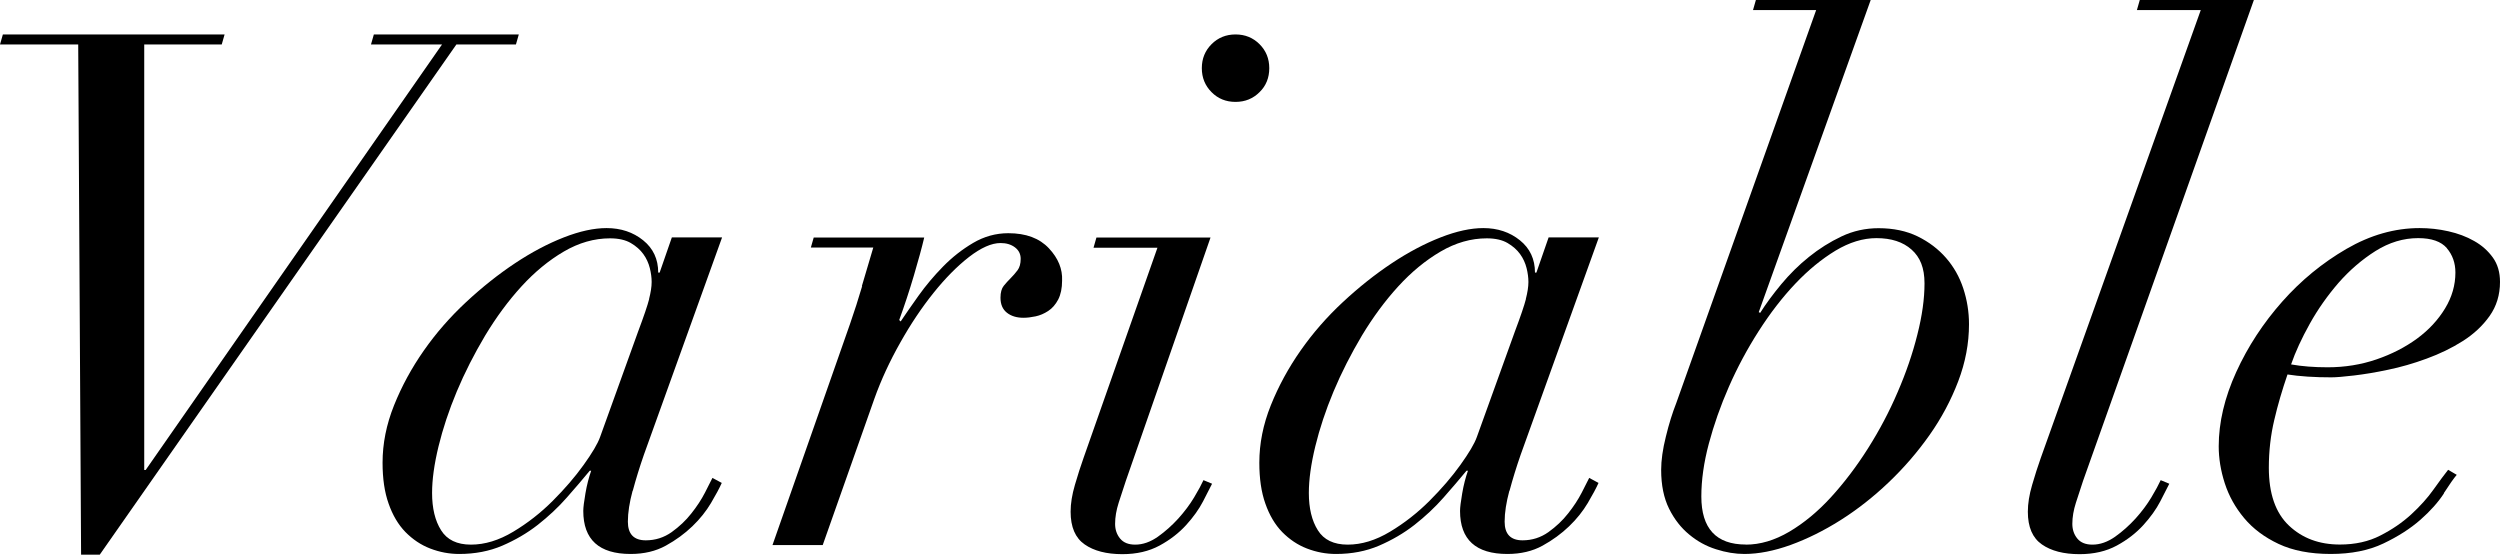
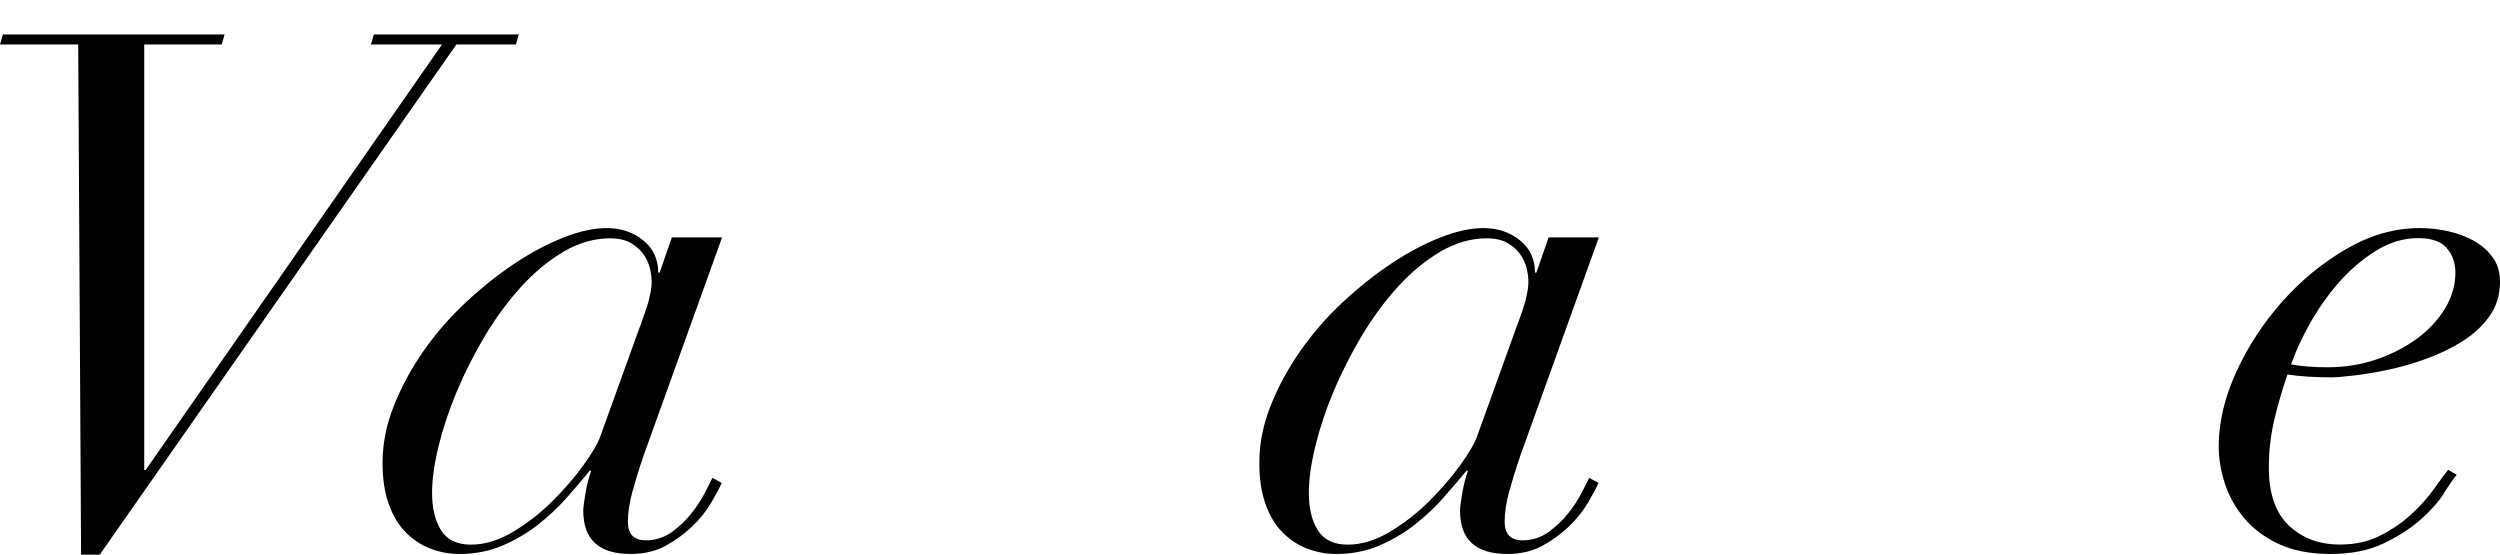
<svg xmlns="http://www.w3.org/2000/svg" id="_レイヤー_1" viewBox="0 0 243.88 54.11">
  <path d="M21.63,4.34h-7.56V45.85h.14L43.12,4.34h-6.93l.28-.98h14.14l-.28,.98h-5.81L9.73,54.11h-1.82l-.28-49.77H0l.28-.98H21.91l-.28,.98Z" />
  <path d="M61.71,47.88c-.3,1.12-.46,2.12-.46,3.01,0,1.21,.58,1.82,1.75,1.82,.93,0,1.77-.27,2.52-.8,.75-.54,1.39-1.14,1.92-1.82,.54-.68,.98-1.35,1.33-2.03,.35-.68,.59-1.16,.73-1.44l.91,.49c-.23,.51-.58,1.17-1.05,1.96-.47,.79-1.07,1.55-1.82,2.27-.75,.72-1.61,1.35-2.59,1.89-.98,.54-2.12,.81-3.43,.81-3.08,0-4.62-1.4-4.62-4.2,0-.33,.07-.9,.21-1.71,.14-.82,.33-1.55,.56-2.21h-.14c-.65,.79-1.4,1.67-2.24,2.62-.84,.96-1.79,1.84-2.83,2.66-1.05,.82-2.21,1.49-3.46,2.03-1.26,.54-2.66,.81-4.2,.81-.98,0-1.92-.18-2.83-.53-.91-.35-1.71-.89-2.42-1.61-.7-.72-1.25-1.65-1.64-2.77-.4-1.12-.59-2.45-.59-3.99,0-1.87,.37-3.73,1.12-5.6,.75-1.87,1.72-3.65,2.91-5.35,1.19-1.7,2.57-3.28,4.13-4.73,1.56-1.45,3.15-2.71,4.76-3.78,1.61-1.07,3.2-1.91,4.76-2.52,1.56-.61,2.95-.91,4.17-.91,1.4,0,2.59,.4,3.57,1.19,.98,.79,1.47,1.84,1.47,3.15h.14l1.19-3.43h4.9l-7.63,21.21c-.42,1.21-.78,2.38-1.08,3.5Zm1.61-18.72c.16-.63,.25-1.18,.25-1.65,0-.42-.06-.88-.18-1.36s-.33-.95-.63-1.36c-.3-.42-.71-.78-1.22-1.08-.51-.3-1.19-.46-2.03-.46-1.54,0-3.04,.43-4.51,1.29-1.47,.86-2.85,2-4.13,3.4-1.28,1.4-2.46,3-3.54,4.79-1.07,1.8-2,3.62-2.77,5.46-.77,1.84-1.36,3.63-1.78,5.35-.42,1.73-.63,3.24-.63,4.55,0,1.49,.29,2.71,.88,3.64,.58,.93,1.55,1.4,2.91,1.4s2.73-.42,4.13-1.26c1.4-.84,2.68-1.84,3.85-3.01,1.17-1.17,2.17-2.33,3.01-3.5,.84-1.17,1.38-2.08,1.61-2.73l3.71-10.29c.56-1.49,.92-2.55,1.08-3.18Z" />
-   <path d="M84.07,27.93c.37-1.26,.75-2.52,1.12-3.78h-6.09l.28-.98h10.78c-.23,.98-.57,2.22-1.01,3.71-.44,1.49-.92,2.94-1.43,4.34l.14,.14c.47-.7,1.05-1.54,1.75-2.52,.7-.98,1.49-1.92,2.38-2.83,.89-.91,1.87-1.68,2.94-2.31,1.07-.63,2.22-.95,3.43-.95,1.73,0,3.04,.49,3.96,1.47s1.34,2.03,1.29,3.15c0,.75-.13,1.36-.38,1.85-.26,.49-.58,.86-.98,1.12-.4,.26-.8,.43-1.22,.52-.42,.09-.82,.14-1.19,.14-.65,0-1.19-.16-1.61-.49-.42-.33-.63-.82-.63-1.47,0-.51,.11-.9,.32-1.16,.21-.26,.43-.5,.67-.74,.23-.23,.46-.49,.67-.77s.31-.65,.31-1.12-.19-.84-.56-1.12c-.37-.28-.84-.42-1.4-.42-.89,0-1.91,.46-3.08,1.36-1.17,.91-2.32,2.08-3.46,3.5-1.14,1.42-2.23,3.04-3.25,4.86-1.03,1.82-1.87,3.64-2.52,5.46l-5.04,14.28h-4.9l7.56-21.56c.42-1.21,.82-2.45,1.19-3.71Z" />
-   <path d="M106.68,24.15l.28-.98h11.13l-8.26,23.73c-.23,.7-.47,1.41-.7,2.14-.23,.72-.35,1.41-.35,2.06,0,.56,.16,1.04,.49,1.44,.33,.4,.82,.59,1.47,.59,.75,0,1.48-.26,2.21-.77,.72-.51,1.39-1.11,2-1.78,.61-.68,1.12-1.36,1.54-2.06s.72-1.26,.91-1.68l.84,.35c-.19,.37-.48,.95-.88,1.72-.4,.77-.95,1.54-1.65,2.31-.7,.77-1.56,1.44-2.59,2-1.03,.56-2.24,.84-3.64,.84-1.54,0-2.77-.32-3.67-.95-.91-.63-1.37-1.69-1.37-3.19,0-.79,.14-1.67,.42-2.62,.28-.96,.56-1.83,.84-2.62l7.21-20.51h-6.23Zm11.51-19.84c.63-.63,1.41-.95,2.34-.95s1.71,.32,2.34,.95c.63,.63,.95,1.41,.95,2.34s-.31,1.72-.95,2.34c-.63,.63-1.41,.95-2.34,.95s-1.71-.31-2.34-.95c-.63-.63-.95-1.41-.95-2.34s.32-1.71,.95-2.34Z" />
  <path d="M147.24,47.88c-.3,1.12-.46,2.12-.46,3.01,0,1.21,.58,1.82,1.75,1.82,.93,0,1.77-.27,2.52-.8,.75-.54,1.39-1.14,1.92-1.82,.54-.68,.98-1.35,1.33-2.03,.35-.68,.59-1.16,.73-1.44l.91,.49c-.23,.51-.58,1.17-1.05,1.96-.47,.79-1.07,1.55-1.82,2.27-.75,.72-1.61,1.35-2.59,1.89-.98,.54-2.12,.81-3.43,.81-3.08,0-4.62-1.4-4.62-4.2,0-.33,.07-.9,.21-1.71,.14-.82,.33-1.55,.56-2.21h-.14c-.65,.79-1.4,1.67-2.24,2.62-.84,.96-1.79,1.84-2.83,2.66-1.05,.82-2.21,1.49-3.46,2.03-1.26,.54-2.66,.81-4.2,.81-.98,0-1.92-.18-2.83-.53-.91-.35-1.71-.89-2.42-1.61-.7-.72-1.25-1.65-1.64-2.77-.4-1.12-.59-2.45-.59-3.99,0-1.87,.37-3.73,1.12-5.6,.75-1.87,1.72-3.65,2.91-5.35,1.19-1.7,2.57-3.28,4.13-4.73,1.56-1.45,3.15-2.71,4.76-3.78,1.61-1.07,3.2-1.91,4.76-2.52,1.56-.61,2.95-.91,4.17-.91,1.4,0,2.59,.4,3.57,1.19,.98,.79,1.47,1.84,1.47,3.15h.14l1.19-3.43h4.9l-7.63,21.21c-.42,1.21-.78,2.38-1.08,3.5Zm1.61-18.72c.16-.63,.25-1.18,.25-1.65,0-.42-.06-.88-.18-1.36s-.33-.95-.63-1.36c-.3-.42-.71-.78-1.22-1.08-.51-.3-1.19-.46-2.03-.46-1.54,0-3.04,.43-4.51,1.29-1.47,.86-2.85,2-4.13,3.4-1.28,1.4-2.46,3-3.54,4.79-1.07,1.8-2,3.62-2.77,5.46-.77,1.84-1.36,3.63-1.78,5.35-.42,1.73-.63,3.24-.63,4.55,0,1.49,.29,2.71,.88,3.64,.58,.93,1.55,1.4,2.91,1.4s2.73-.42,4.13-1.26c1.4-.84,2.68-1.84,3.85-3.01,1.17-1.17,2.17-2.33,3.01-3.5,.84-1.17,1.38-2.08,1.61-2.73l3.71-10.29c.56-1.49,.92-2.55,1.08-3.18Z" />
-   <path d="M171.57,30.45l.14,.07c.56-.89,1.25-1.82,2.06-2.8,.82-.98,1.71-1.87,2.7-2.66,.98-.79,2.04-1.46,3.18-2,1.14-.54,2.35-.8,3.61-.8,1.45,0,2.72,.27,3.81,.8,1.1,.54,2.02,1.24,2.77,2.1,.75,.86,1.31,1.85,1.68,2.97,.37,1.12,.56,2.29,.56,3.5,0,1.87-.35,3.72-1.05,5.56-.7,1.84-1.63,3.59-2.8,5.25-1.17,1.66-2.5,3.2-3.99,4.62-1.49,1.42-3.06,2.65-4.69,3.68-1.63,1.03-3.25,1.83-4.87,2.42-1.61,.58-3.12,.88-4.51,.88-.89,0-1.81-.15-2.77-.46-.96-.3-1.83-.78-2.62-1.44-.79-.65-1.45-1.49-1.96-2.52-.51-1.03-.77-2.29-.77-3.78,0-.93,.15-2.02,.46-3.25,.3-1.24,.64-2.32,1.01-3.26L177.17,.98h-6.16l.28-.98h11.2l-10.92,30.45Zm-1.26,22.68c1.4,0,2.81-.42,4.24-1.26,1.42-.84,2.78-1.96,4.06-3.36,1.28-1.4,2.49-2.99,3.61-4.76,1.12-1.77,2.09-3.6,2.9-5.5,.82-1.89,1.46-3.76,1.92-5.6,.47-1.84,.7-3.51,.7-5.01s-.42-2.54-1.26-3.29c-.84-.75-1.98-1.12-3.43-1.12-1.31,0-2.64,.41-3.99,1.22-1.35,.82-2.66,1.89-3.92,3.22-1.26,1.33-2.45,2.87-3.57,4.62s-2.09,3.56-2.91,5.43c-.82,1.87-1.47,3.72-1.96,5.56-.49,1.84-.73,3.56-.73,5.15,0,3.13,1.45,4.69,4.34,4.69Z" />
-   <path d="M203.21,46.9c-.23,.7-.47,1.41-.7,2.14-.23,.72-.35,1.41-.35,2.06,0,.56,.16,1.04,.49,1.44,.33,.4,.82,.59,1.47,.59,.75,0,1.48-.26,2.21-.77,.72-.51,1.39-1.11,2-1.78,.61-.68,1.12-1.36,1.54-2.06s.72-1.26,.91-1.68l.84,.35c-.19,.37-.48,.95-.88,1.72-.4,.77-.95,1.54-1.65,2.31-.7,.77-1.56,1.44-2.59,2-1.03,.56-2.24,.84-3.64,.84-1.54,0-2.77-.32-3.67-.95-.91-.63-1.37-1.69-1.37-3.19,0-.79,.14-1.67,.42-2.62,.28-.96,.56-1.83,.84-2.62L214.69,.98h-6.23l.28-.98h11.13l-16.66,46.9Z" />
  <path d="M238.42,48.12c-.56,.86-1.33,1.73-2.31,2.59-.98,.86-2.18,1.63-3.61,2.31-1.42,.68-3.14,1.02-5.14,1.02s-3.7-.33-5.08-.98c-1.38-.65-2.5-1.49-3.36-2.52-.86-1.03-1.49-2.16-1.89-3.4-.4-1.24-.59-2.44-.59-3.6,0-2.33,.57-4.75,1.71-7.25,1.14-2.5,2.64-4.78,4.48-6.86,1.84-2.08,3.93-3.79,6.27-5.15,2.33-1.35,4.71-2.03,7.14-2.03,.93,0,1.87,.1,2.8,.31s1.77,.52,2.52,.95c.75,.42,1.35,.96,1.82,1.61,.47,.65,.7,1.45,.7,2.38,0,1.26-.34,2.37-1.01,3.32-.68,.96-1.55,1.77-2.62,2.45-1.07,.68-2.25,1.25-3.54,1.72-1.28,.47-2.53,.83-3.75,1.08-1.21,.26-2.32,.44-3.33,.56-1,.12-1.74,.18-2.21,.18-.79,0-1.56-.02-2.31-.07-.75-.05-1.4-.12-1.96-.21-.51,1.49-.95,2.97-1.29,4.44-.35,1.47-.53,3.02-.53,4.66,0,2.52,.65,4.4,1.96,5.64,1.31,1.24,2.96,1.85,4.97,1.85,1.49,0,2.81-.29,3.95-.88,1.14-.58,2.15-1.27,3.01-2.06,.86-.79,1.59-1.6,2.17-2.42,.58-.82,1.06-1.46,1.43-1.93l.84,.49c-.28,.33-.7,.92-1.26,1.79Zm.28-23.91c-.56-.65-1.49-.98-2.8-.98-1.45,0-2.83,.42-4.17,1.26-1.33,.84-2.53,1.88-3.61,3.11-1.07,1.24-2.01,2.57-2.8,3.99-.79,1.42-1.4,2.74-1.82,3.96,1.07,.19,2.26,.28,3.57,.28,1.68,0,3.27-.26,4.76-.77,1.49-.51,2.81-1.19,3.96-2.03,1.14-.84,2.05-1.82,2.73-2.94,.68-1.12,1.01-2.29,1.01-3.5,0-.93-.28-1.73-.84-2.38Z" />
</svg>